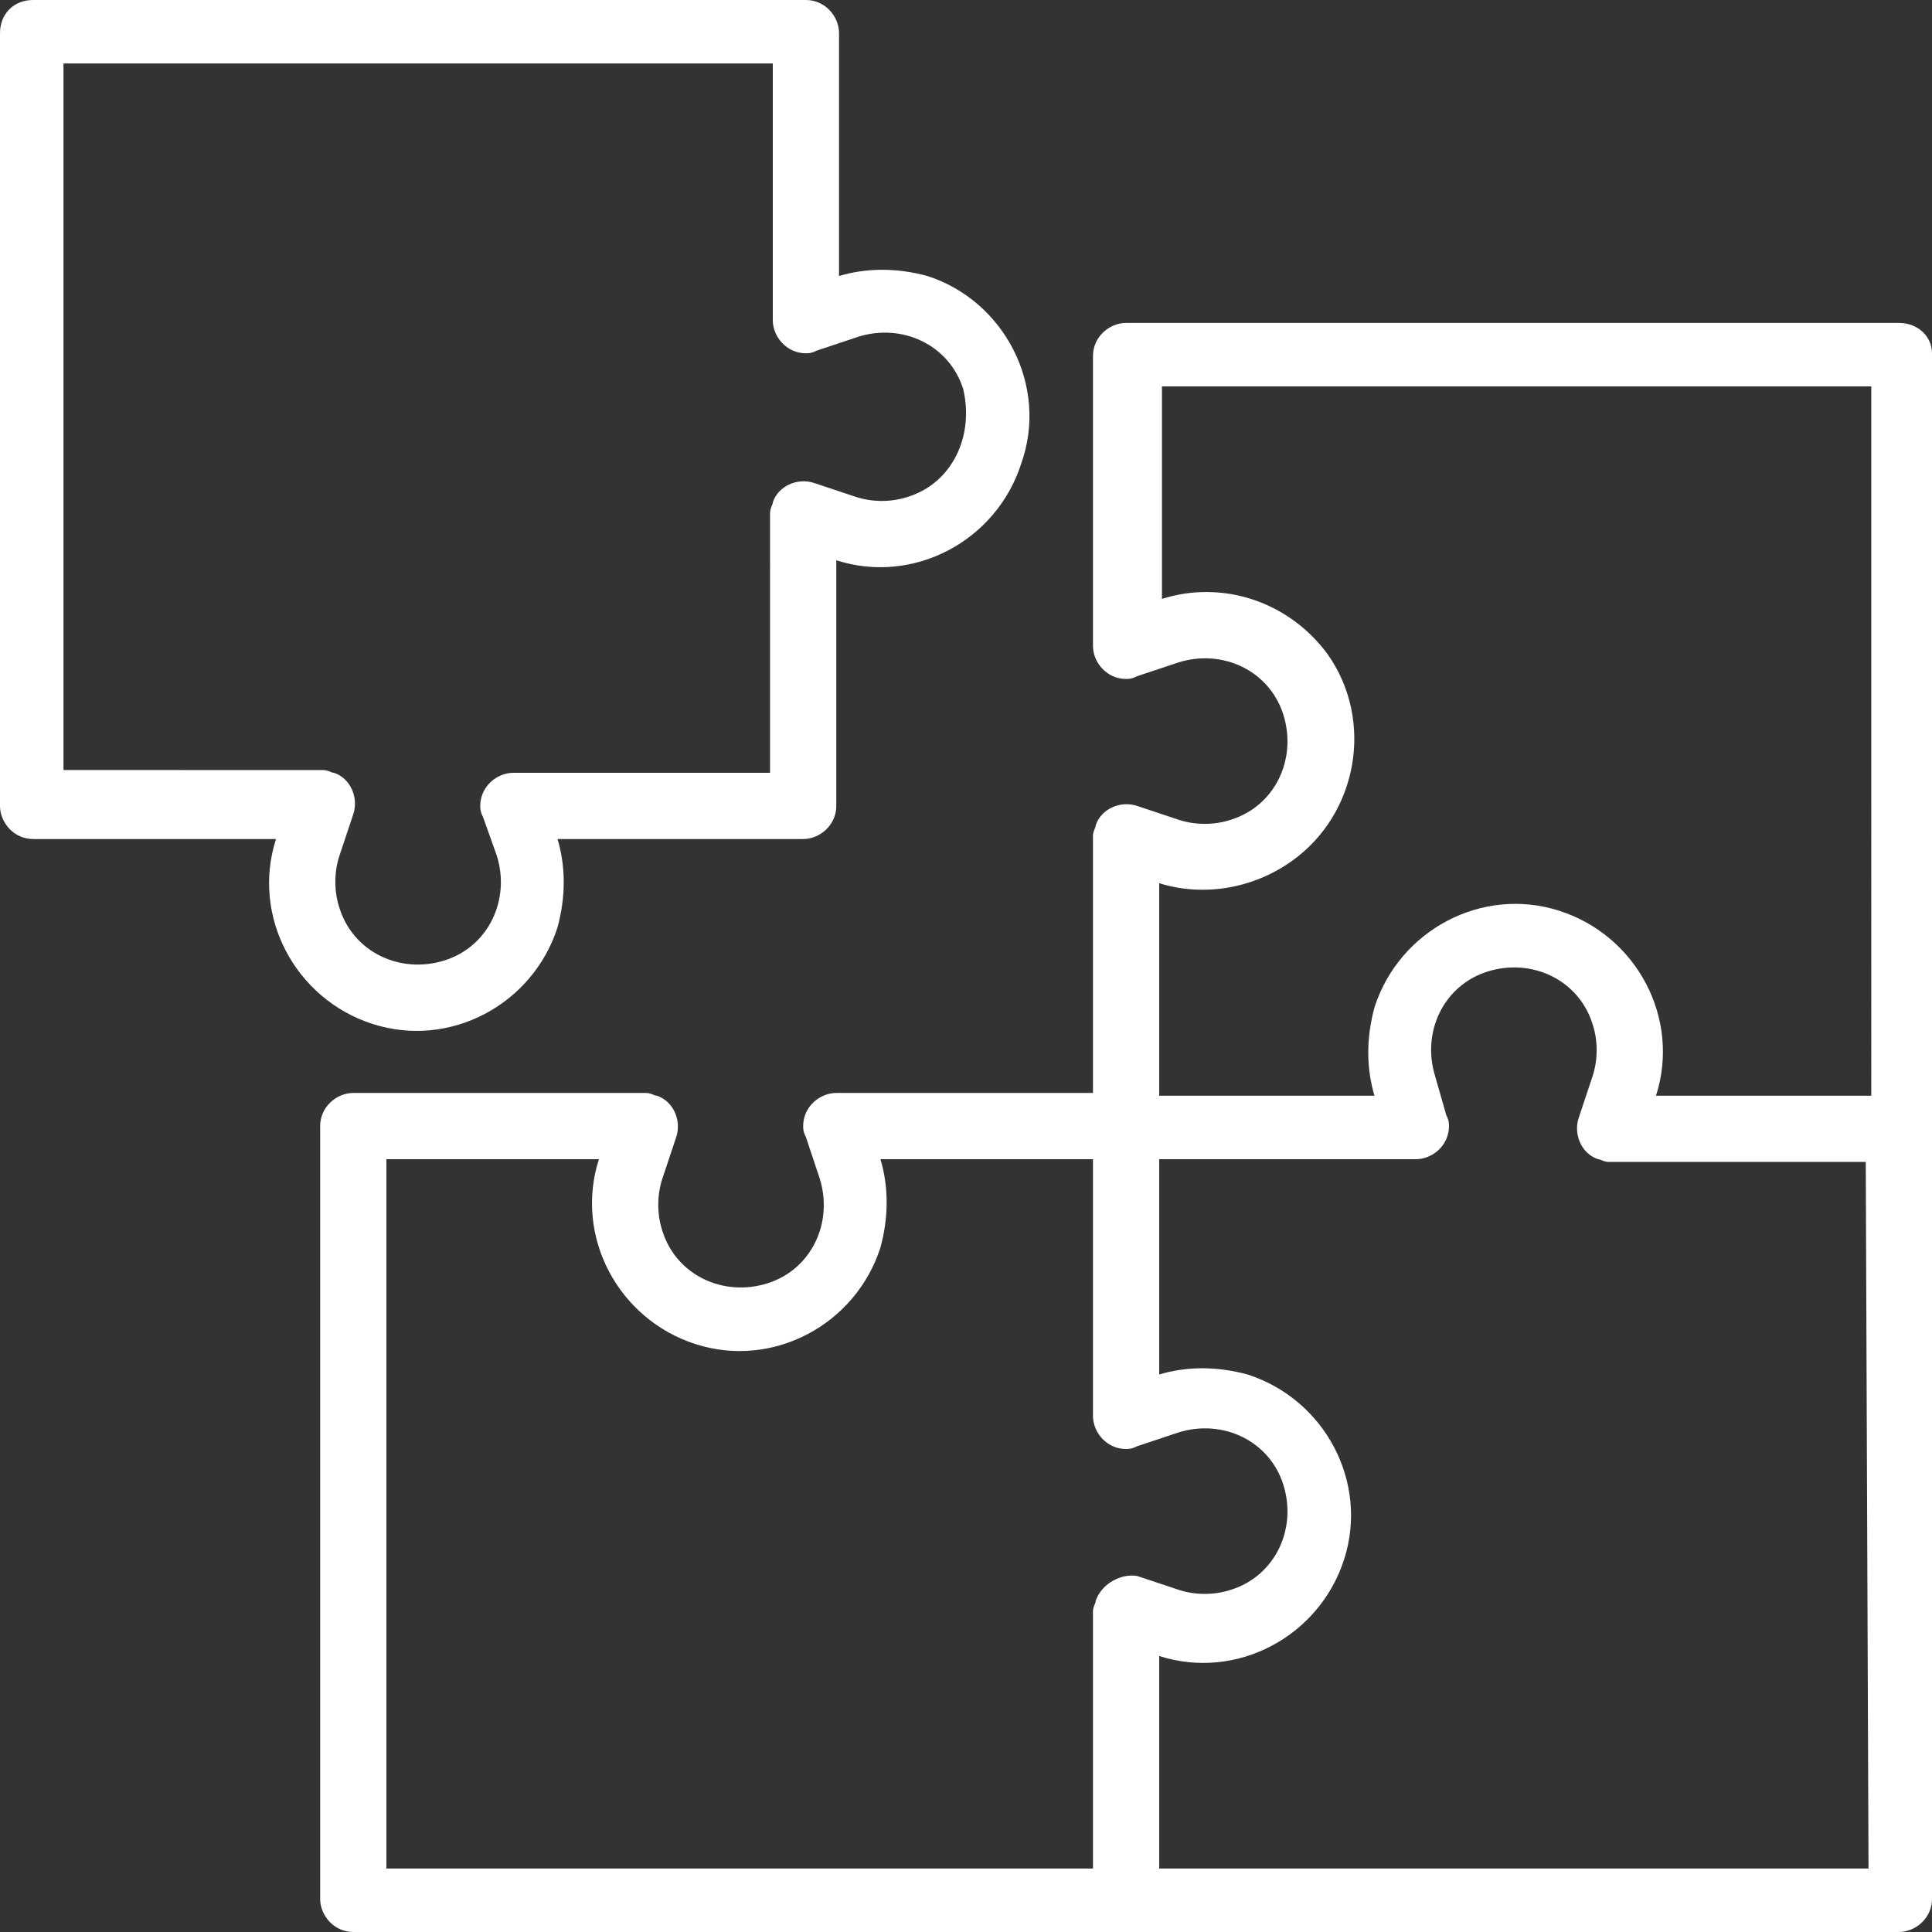
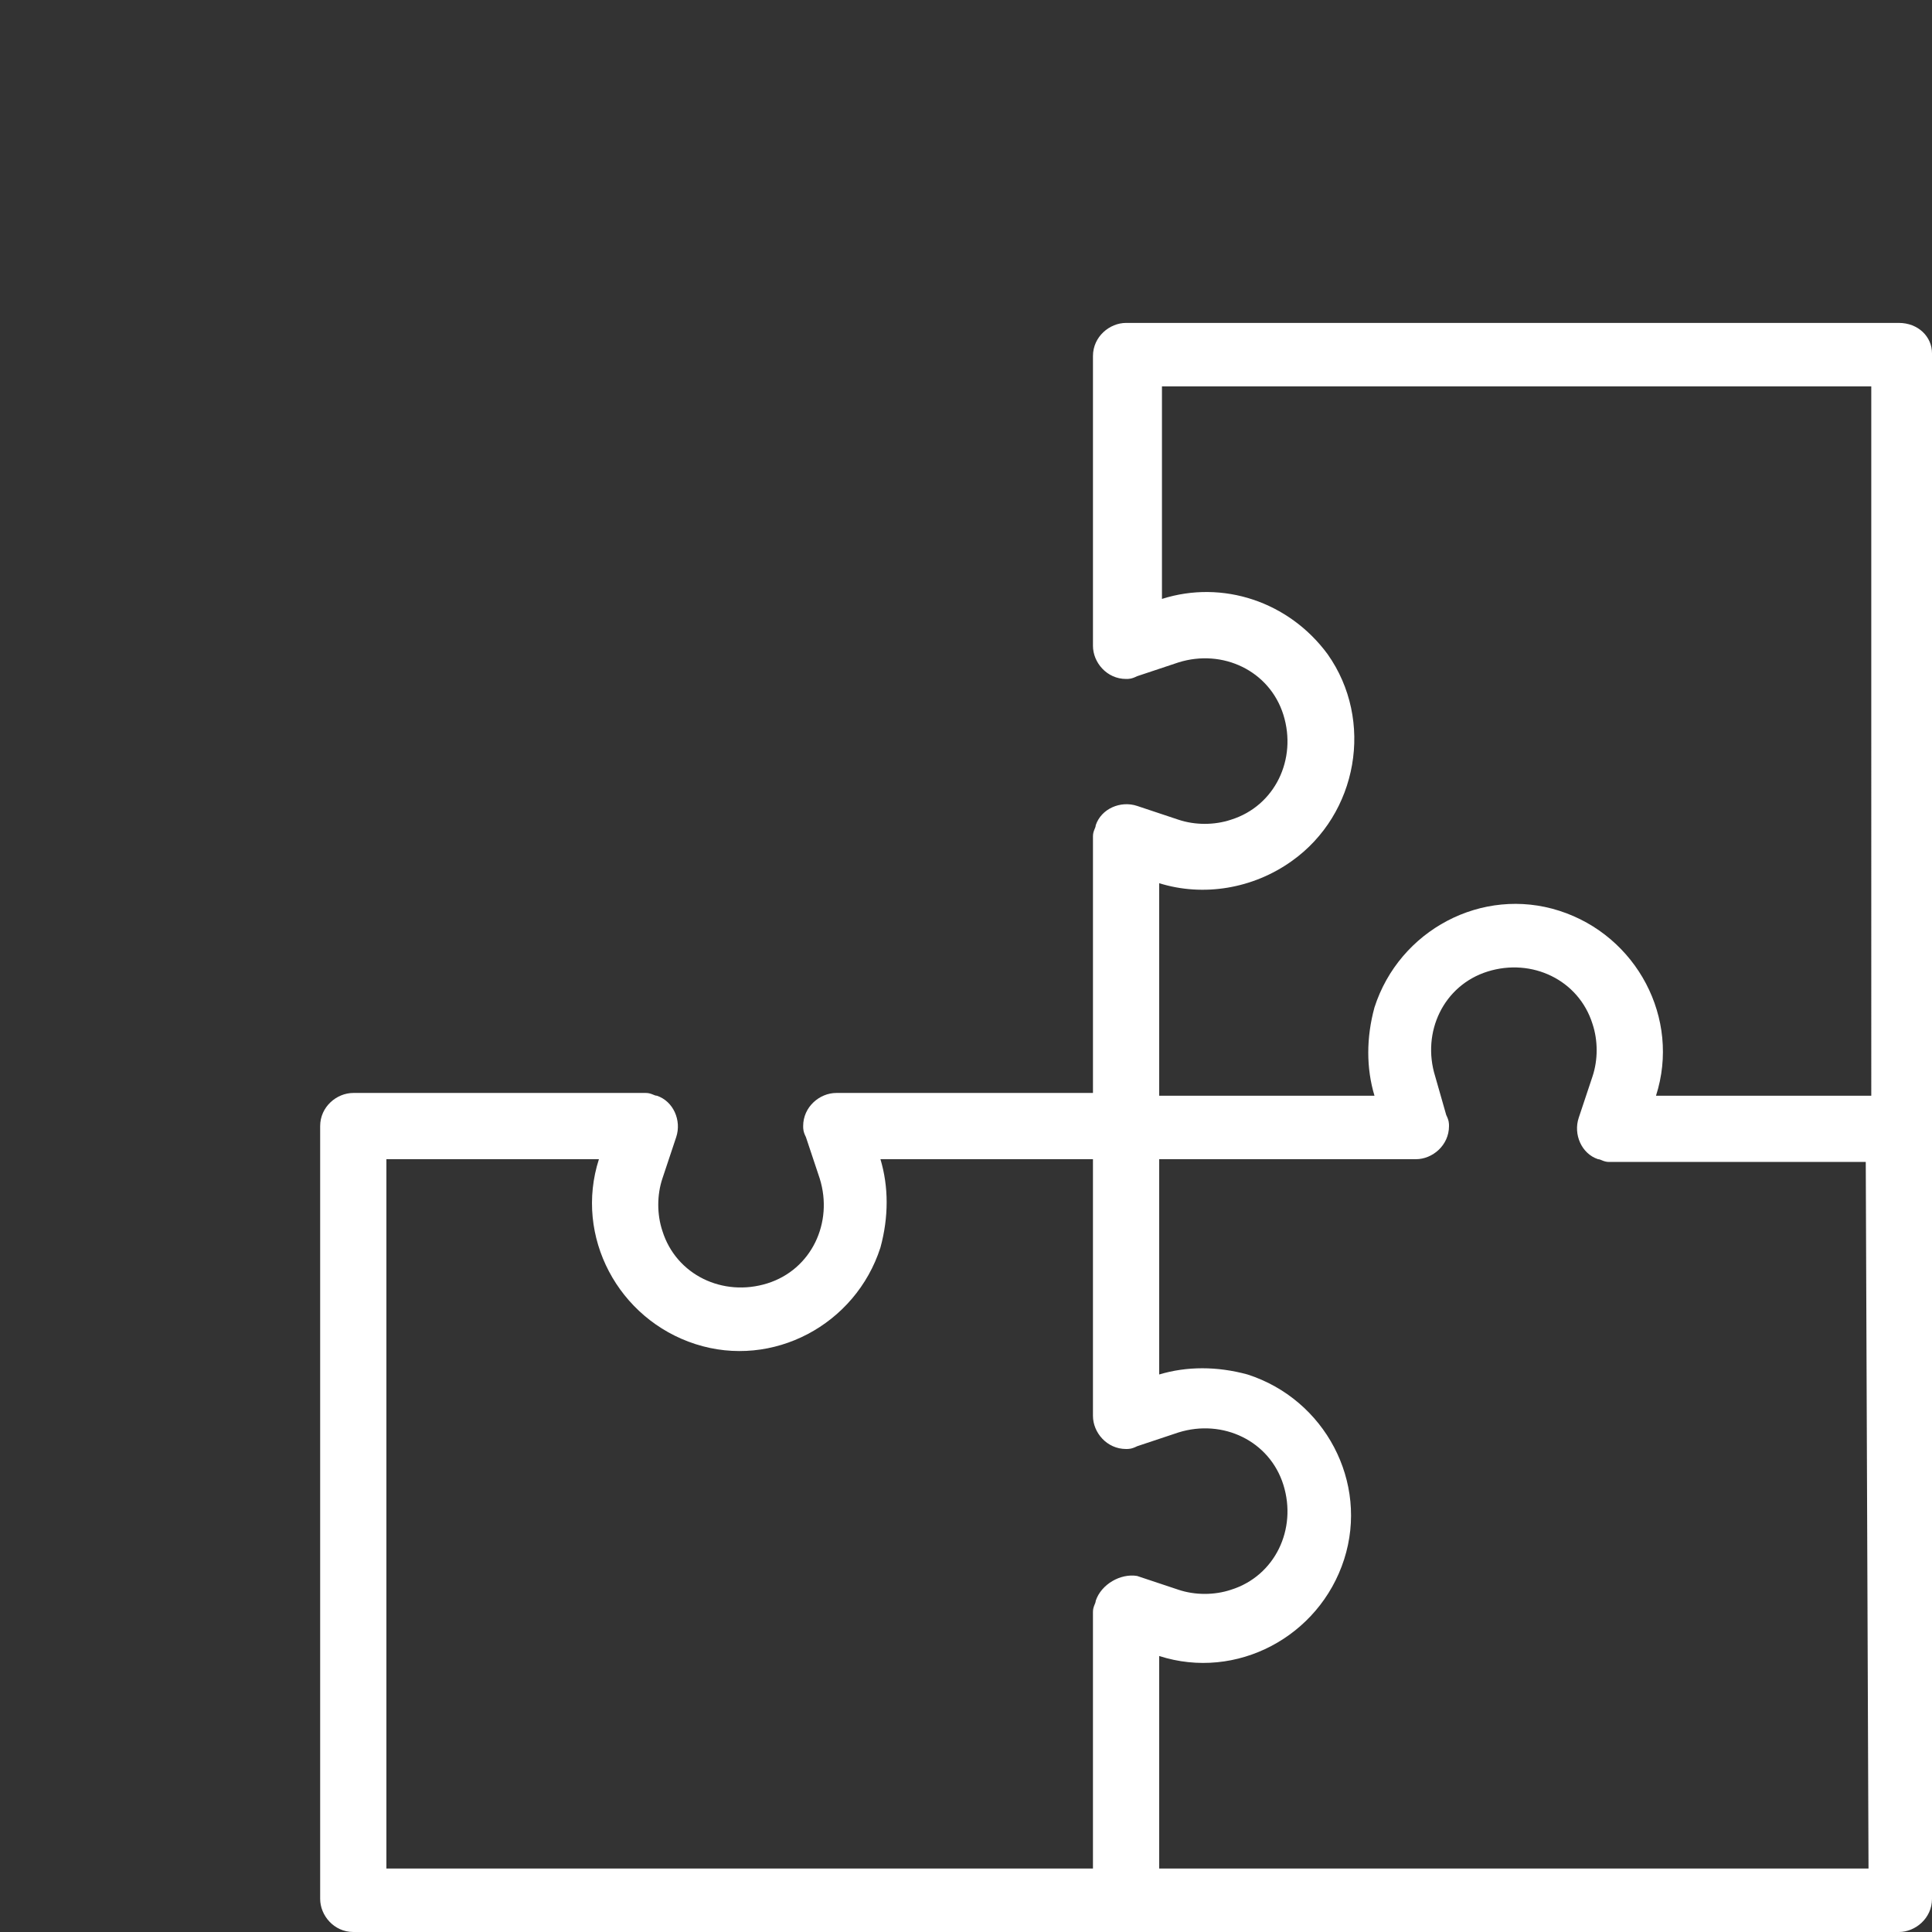
<svg xmlns="http://www.w3.org/2000/svg" version="1.1" id="Layer_1" x="0px" y="0px" viewBox="0 0 70 70" style="enable-background:new 0 0 70 70;" xml:space="preserve">
  <rect x="0" y="0" width="70" height="70" fill="#333333" stroke="none" />
  <style type="text/css">
	.st0{fill:#FFFFFF;}
</style>
  <g>
    <g>
      <g>
        <path class="st0" d="M68.8,11.7h-28c-0.6,0-1.2,0.5-1.2,1.2v10.5c0,0.6,0.5,1.2,1.2,1.2c0.1,0,0.2,0,0.4-0.1l1.5-0.5     c1.6-0.5,3.3,0.3,3.8,1.9c0.5,1.6-0.3,3.3-1.9,3.8c-0.6,0.2-1.3,0.2-1.9,0l-1.5-0.5c-0.6-0.2-1.3,0.1-1.5,0.7     c0,0.1-0.1,0.2-0.1,0.4v9.3h-9.3c-0.6,0-1.2,0.5-1.2,1.2c0,0.1,0,0.2,0.1,0.4l0.5,1.5c0.5,1.6-0.3,3.3-1.9,3.8     c-1.6,0.5-3.3-0.3-3.8-1.9c-0.2-0.6-0.2-1.3,0-1.9l0.5-1.5c0.2-0.6-0.1-1.3-0.7-1.5c-0.1,0-0.2-0.1-0.4-0.1H12.8     c-0.6,0-1.2,0.5-1.2,1.2v28c0,0.6,0.5,1.2,1.2,1.2h56c0.6,0,1.2-0.5,1.2-1.2v-56C70,12.2,69.5,11.7,68.8,11.7z M39.7,58     c0,0.1-0.1,0.2-0.1,0.4v9.3H14V42h7.7c-0.9,2.8,0.7,5.8,3.5,6.7c2.8,0.9,5.8-0.7,6.7-3.5c0.3-1.1,0.3-2.2,0-3.2h7.7v9.3     c0,0.6,0.5,1.2,1.2,1.2c0.1,0,0.2,0,0.4-0.1l1.5-0.5c1.6-0.5,3.3,0.3,3.8,1.9c0.5,1.6-0.3,3.3-1.9,3.8c-0.6,0.2-1.3,0.2-1.9,0     l-1.5-0.5C40.6,57,39.9,57.4,39.7,58z M67.7,67.7H42V60c2.8,0.9,5.8-0.7,6.7-3.5c0.9-2.8-0.7-5.8-3.5-6.7c-1.1-0.3-2.2-0.3-3.2,0     V42h9.3c0.6,0,1.2-0.5,1.2-1.2c0-0.1,0-0.2-0.1-0.4L52,39c-0.5-1.6,0.3-3.3,1.9-3.8c1.6-0.5,3.3,0.3,3.8,1.9     c0.2,0.6,0.2,1.3,0,1.9l-0.5,1.5c-0.2,0.6,0.1,1.3,0.7,1.5c0.1,0,0.2,0.1,0.4,0.1h9.3L67.7,67.7L67.7,67.7z M67.7,39.7H60     c0.9-2.8-0.7-5.8-3.5-6.7c-2.8-0.9-5.8,0.7-6.7,3.5c-0.3,1.1-0.3,2.2,0,3.2H42V32c1.6,0.5,3.4,0.2,4.8-0.8c2.4-1.7,3-5.1,1.3-7.5     c-1.4-1.9-3.8-2.7-6-2V14h25.7V39.7z" />
      </g>
    </g>
    <g>
      <g>
-         <path class="st0" d="M33.6,10c-1.1-0.3-2.2-0.3-3.2,0V1.2c0-0.6-0.5-1.2-1.2-1.2h-28C0.5,0,0,0.5,0,1.2v28c0,0.6,0.5,1.2,1.2,1.2     H10c-0.9,2.8,0.7,5.8,3.5,6.7c2.8,0.9,5.8-0.7,6.7-3.5c0.3-1.1,0.3-2.2,0-3.2h8.9c0.6,0,1.2-0.5,1.2-1.2v-8.9     c2.8,0.9,5.8-0.7,6.7-3.5C38,14,36.4,10.9,33.6,10z M32.9,18c-0.6,0.2-1.3,0.2-1.9,0l-1.5-0.5c-0.6-0.2-1.3,0.1-1.5,0.7     c0,0.1-0.1,0.2-0.1,0.4V28h-9.3c-0.6,0-1.2,0.5-1.2,1.2c0,0.1,0,0.2,0.1,0.4L18,31c0.5,1.6-0.3,3.3-1.9,3.8s-3.3-0.3-3.8-1.9     c-0.2-0.6-0.2-1.3,0-1.9l0.5-1.5c0.2-0.6-0.1-1.3-0.7-1.5c-0.1,0-0.2-0.1-0.4-0.1H2.3V2.3H28v9.3c0,0.6,0.5,1.2,1.2,1.2     c0.1,0,0.2,0,0.4-0.1l1.5-0.5c1.6-0.5,3.3,0.3,3.8,1.9C35.3,15.8,34.5,17.5,32.9,18z" />
-       </g>
+         </g>
    </g>
  </g>
</svg>